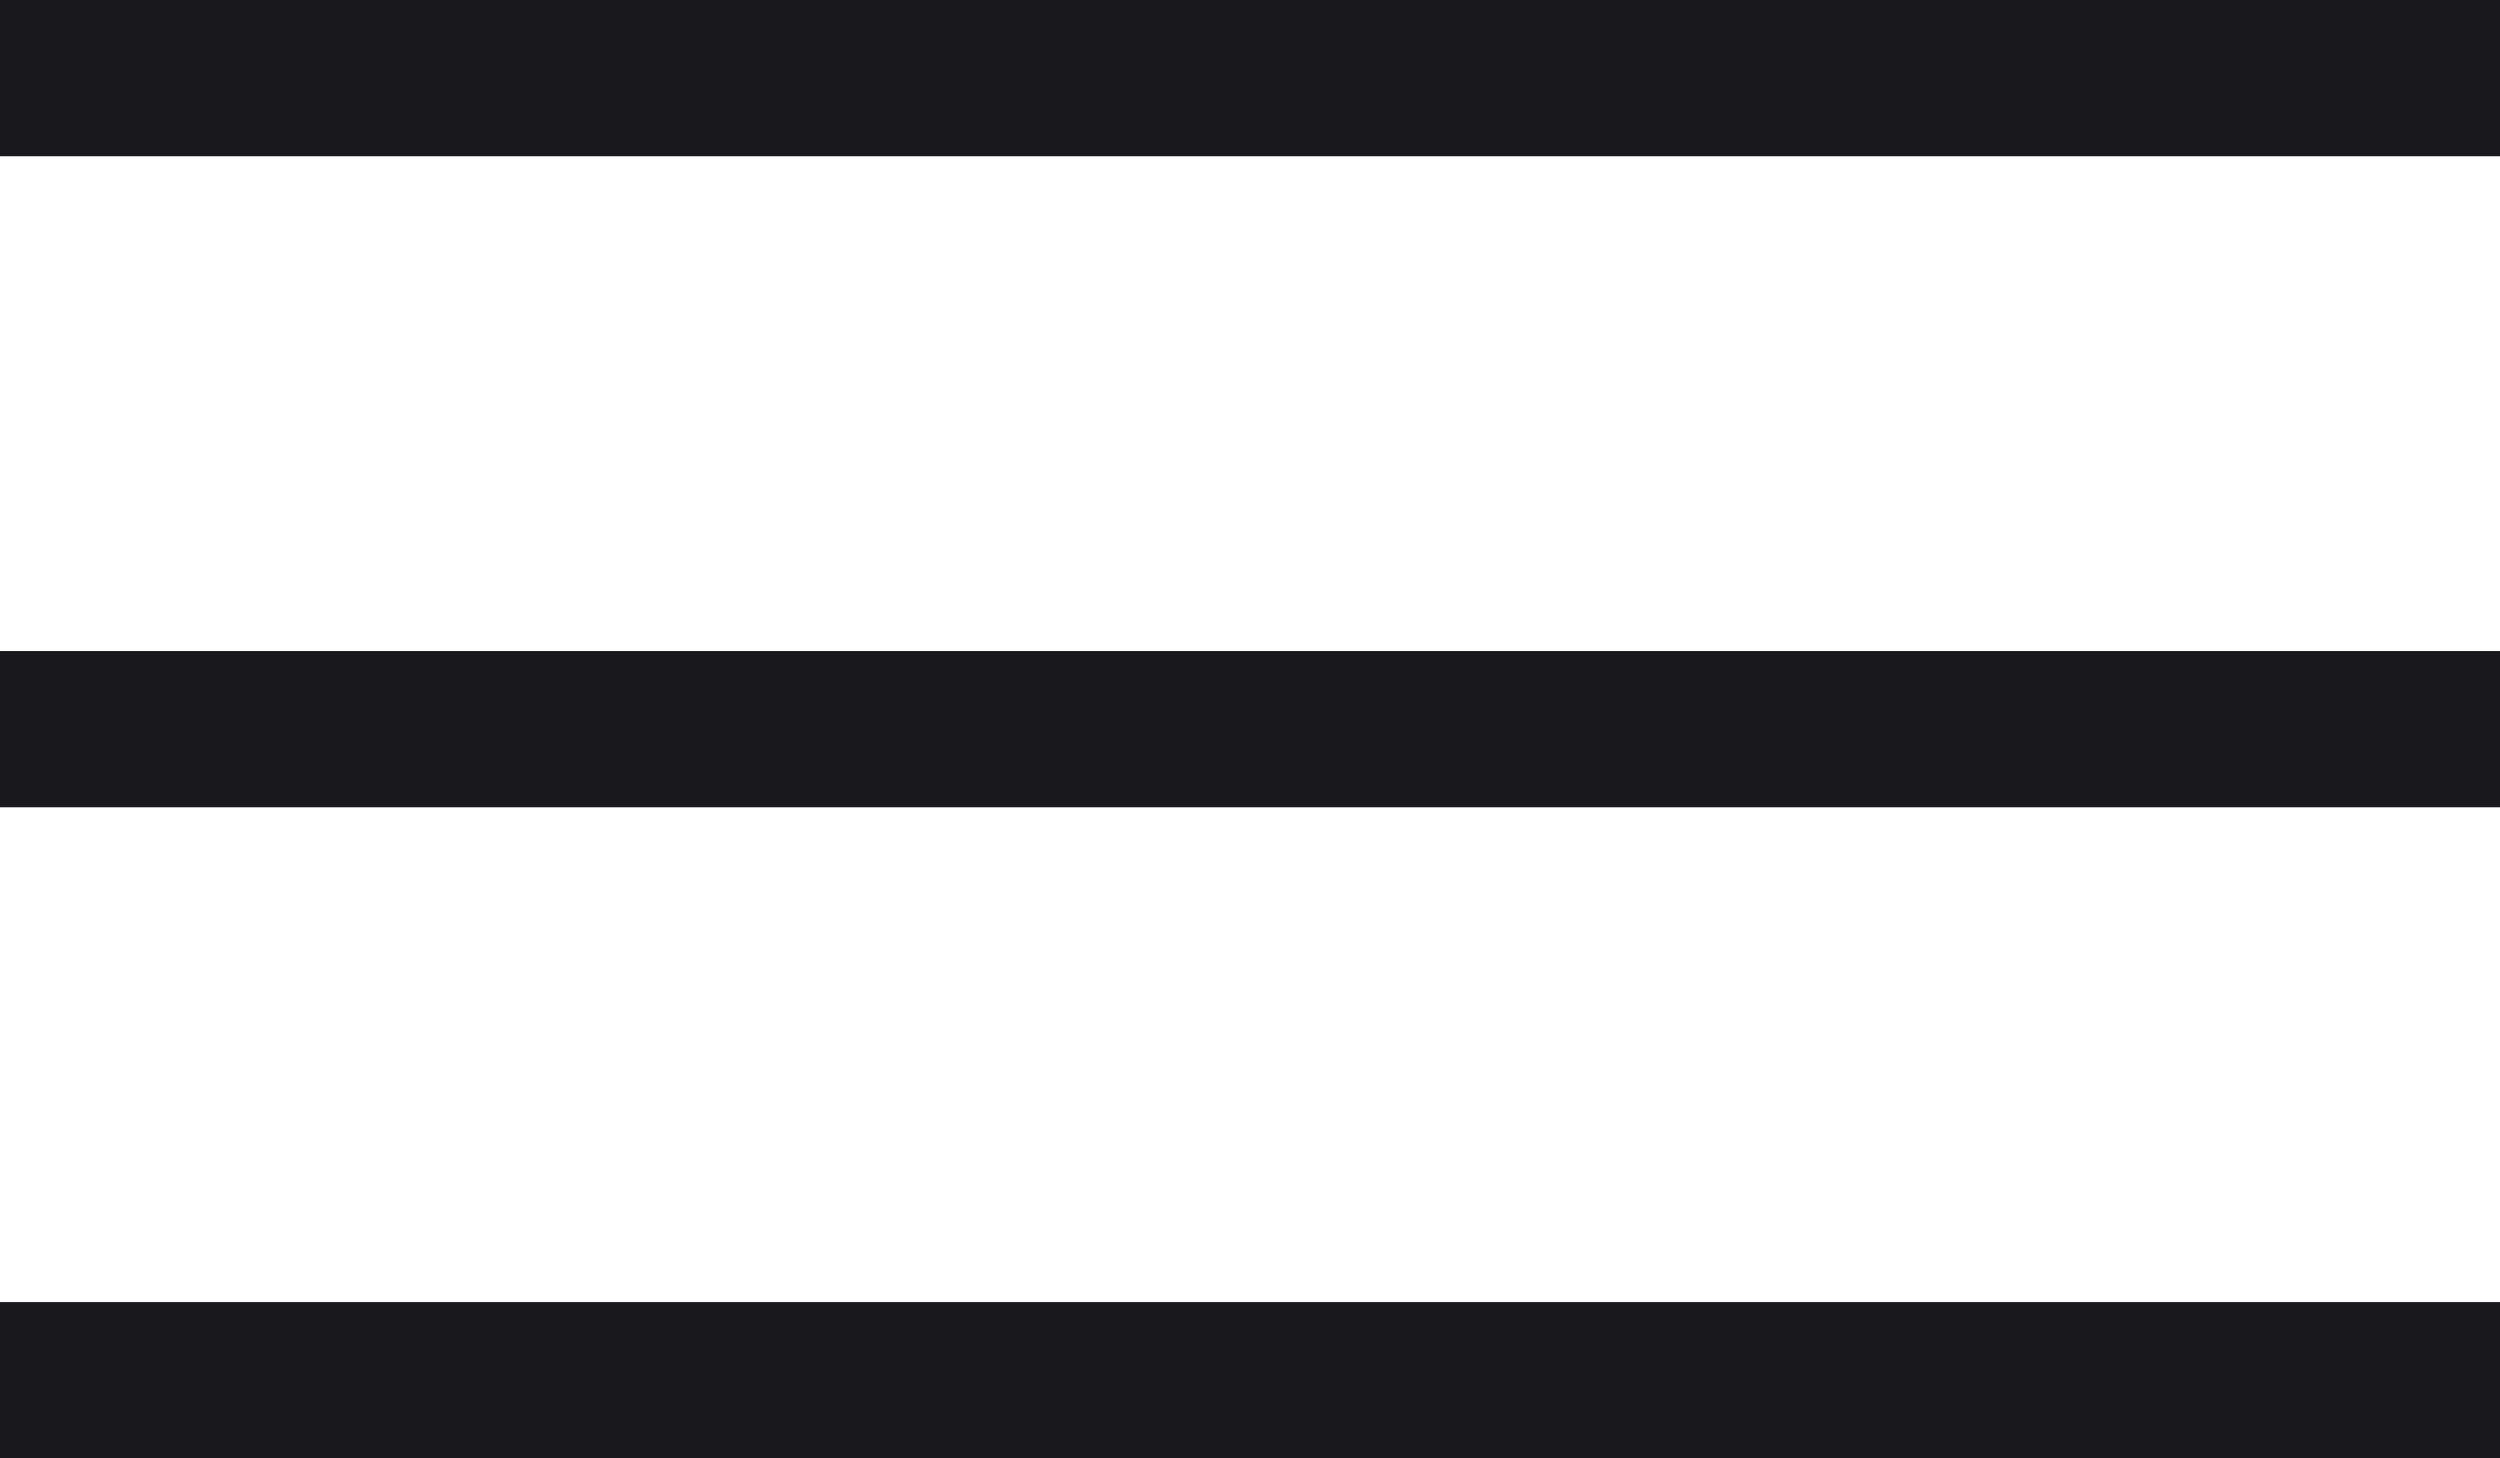
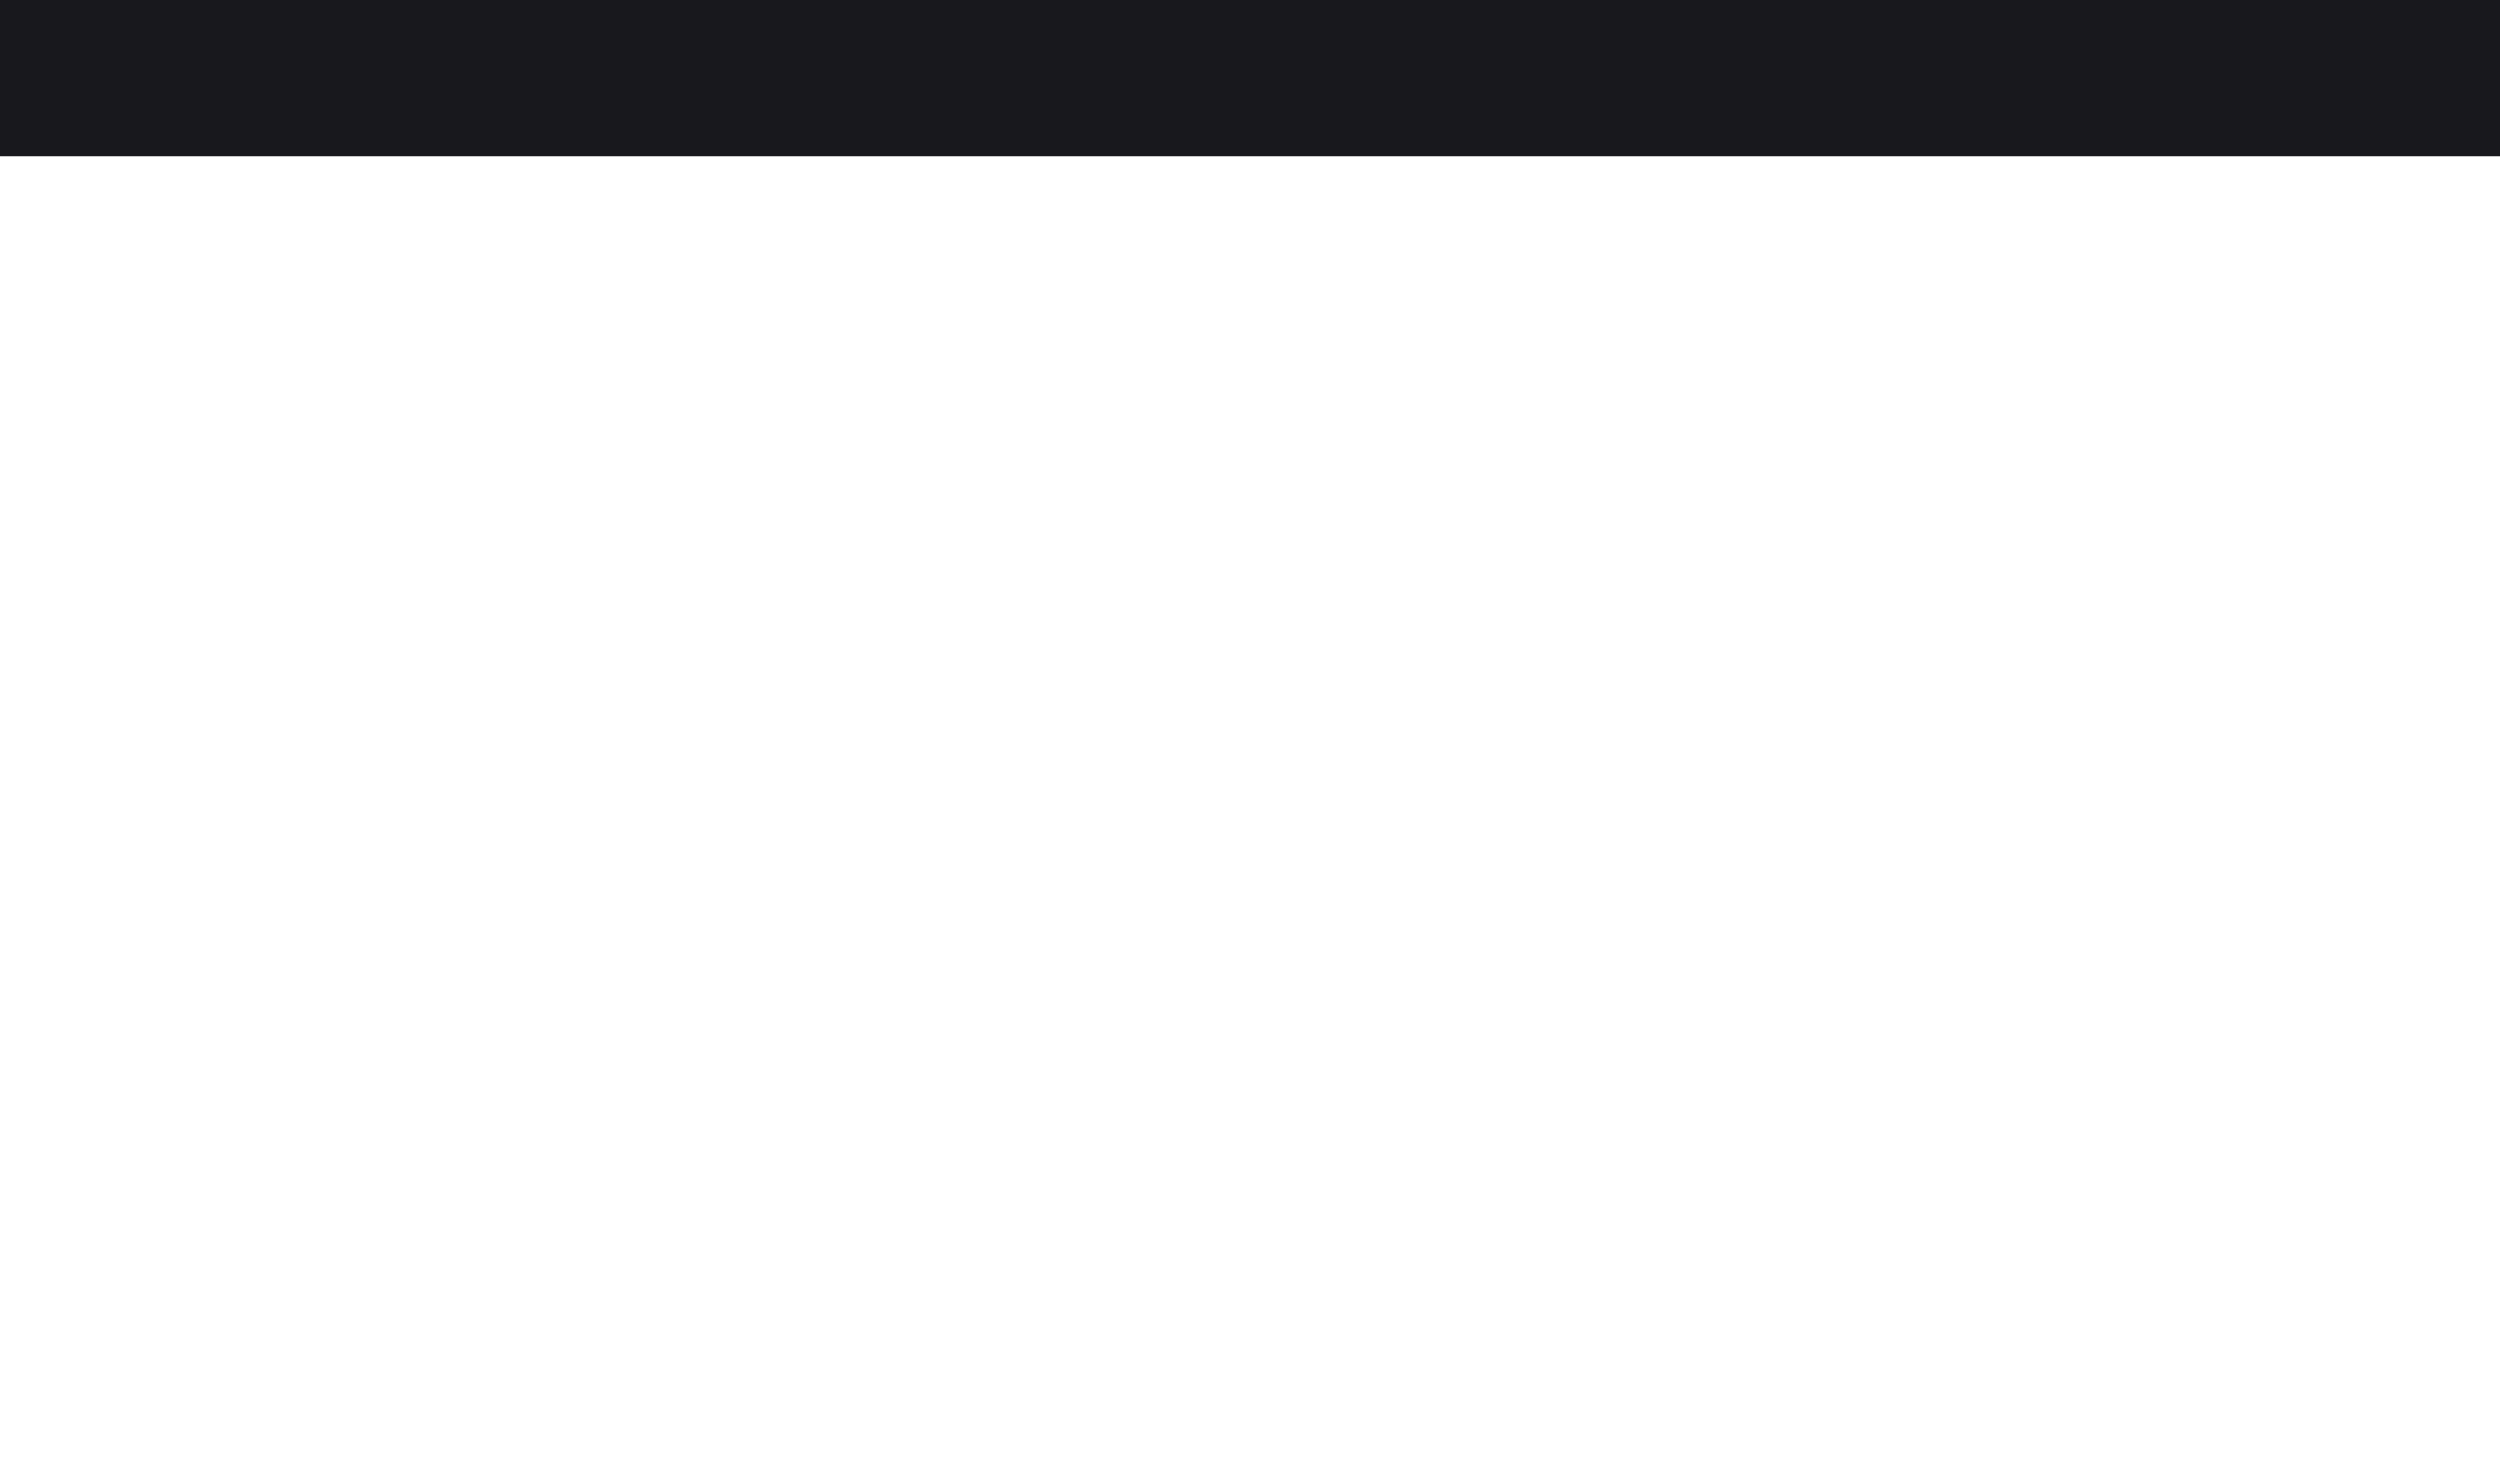
<svg xmlns="http://www.w3.org/2000/svg" width="24" height="14" viewBox="0 0 24 14" fill="none">
  <rect width="24" height="1.5" fill="#18181D" />
-   <rect y="6.25" width="24" height="1.5" fill="#18181D" />
-   <rect y="12.5" width="24" height="1.5" fill="#18181D" />
</svg>